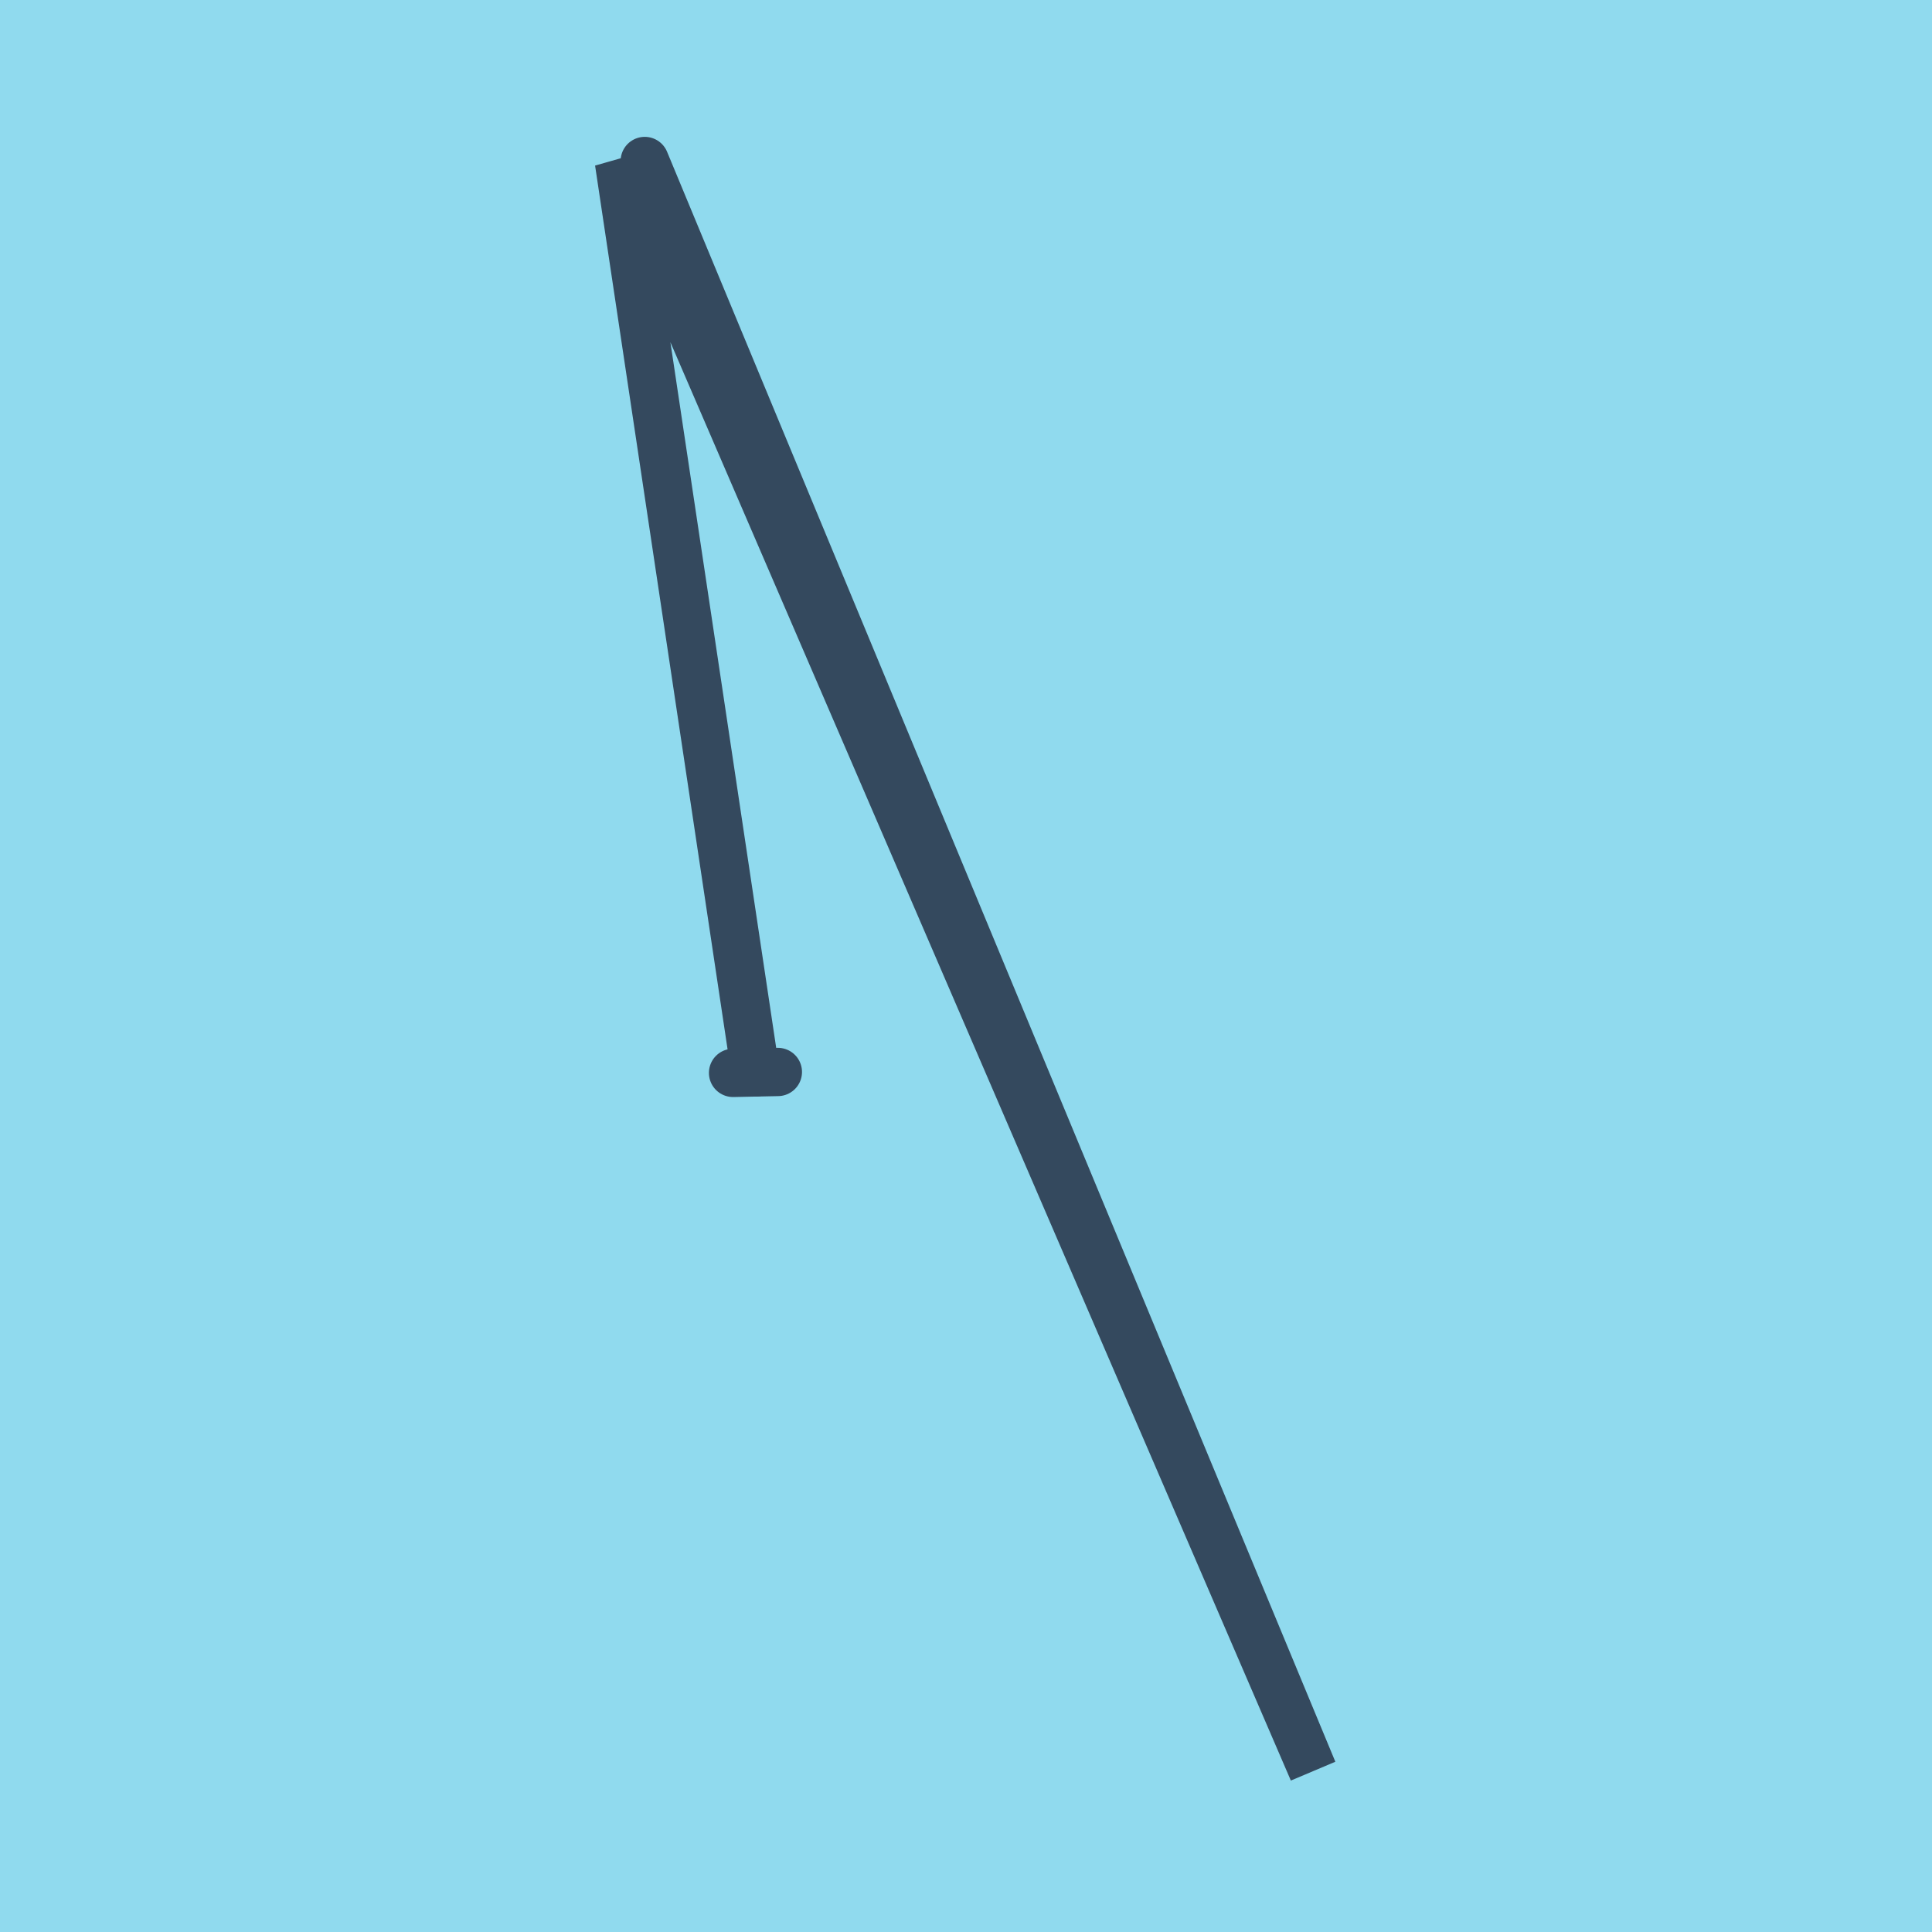
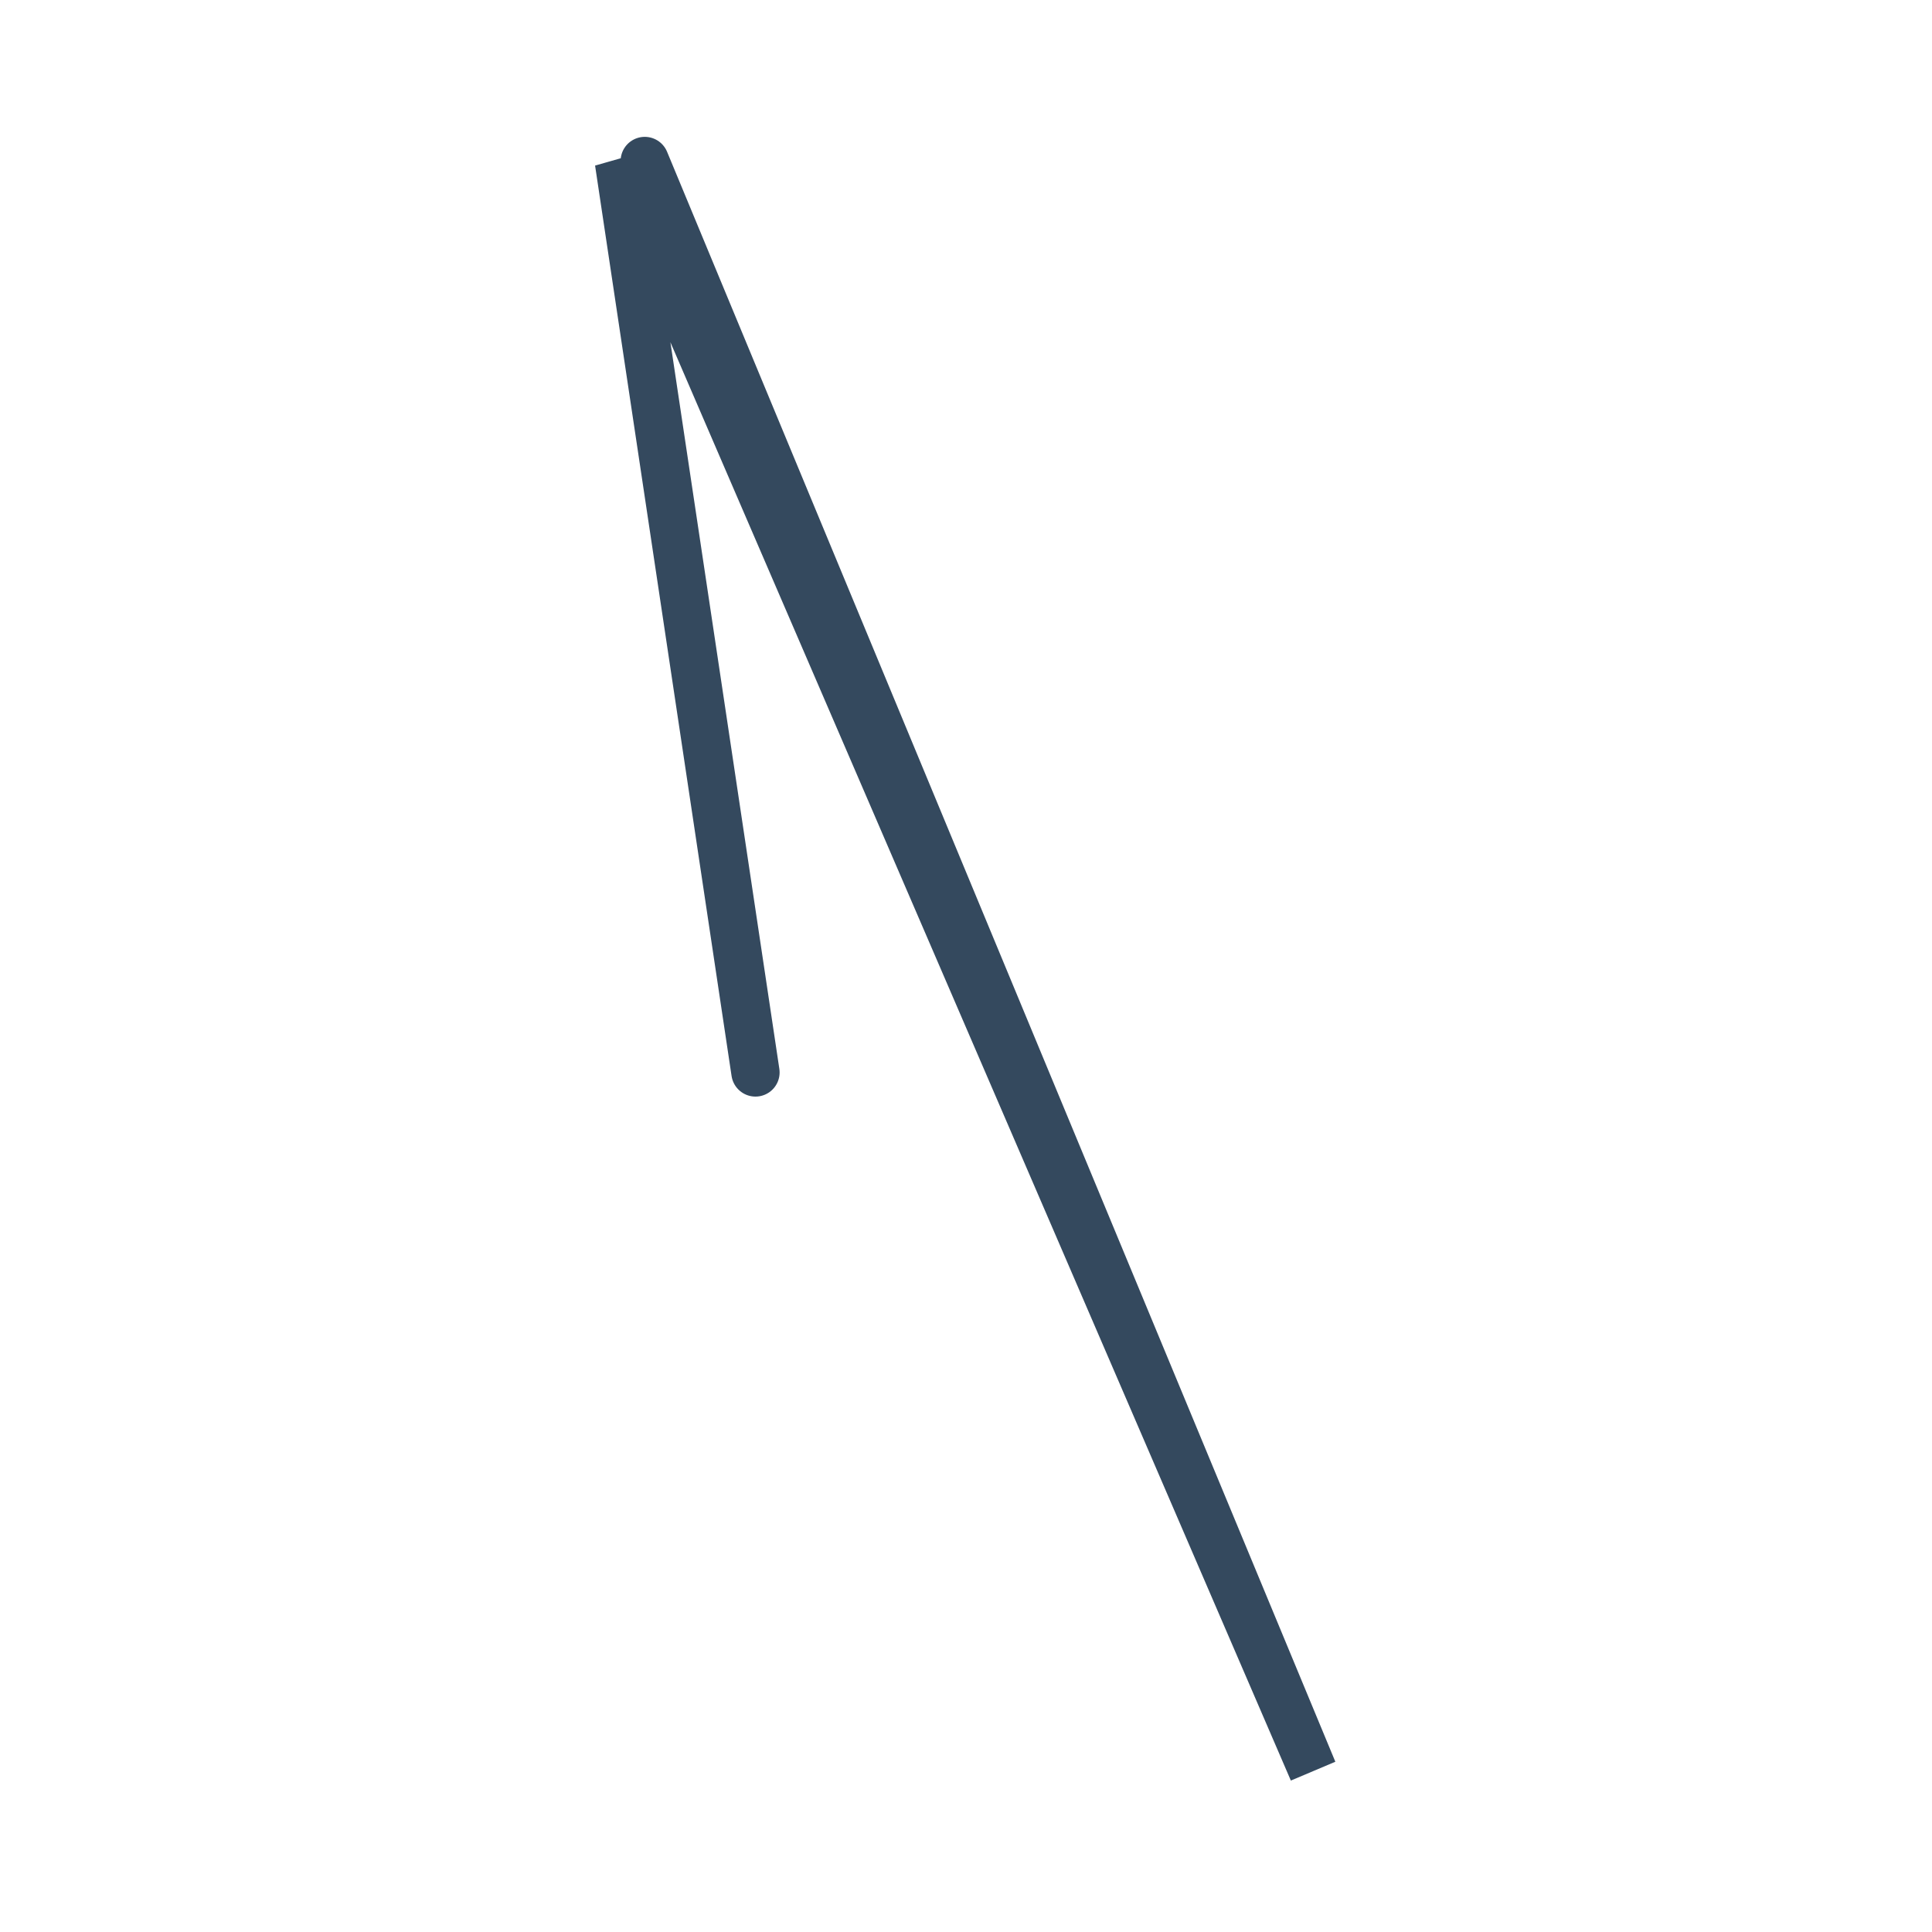
<svg xmlns="http://www.w3.org/2000/svg" viewBox="-10 -10 120 120" preserveAspectRatio="xMidYMid meet">
-   <path style="fill:#90daee" d="M-10-10h120v120H-10z" />
-   <polyline stroke-linecap="round" points="38.314,56.582 35.532,56.639 " style="fill:none;stroke:#34495e;stroke-width: 3px" />
  <polyline stroke-linecap="round" points="36.923,56.611 28.445,0.062 71.555,100 30.047,0 " style="fill:none;stroke:#34495e;stroke-width: 3px" />
</svg>